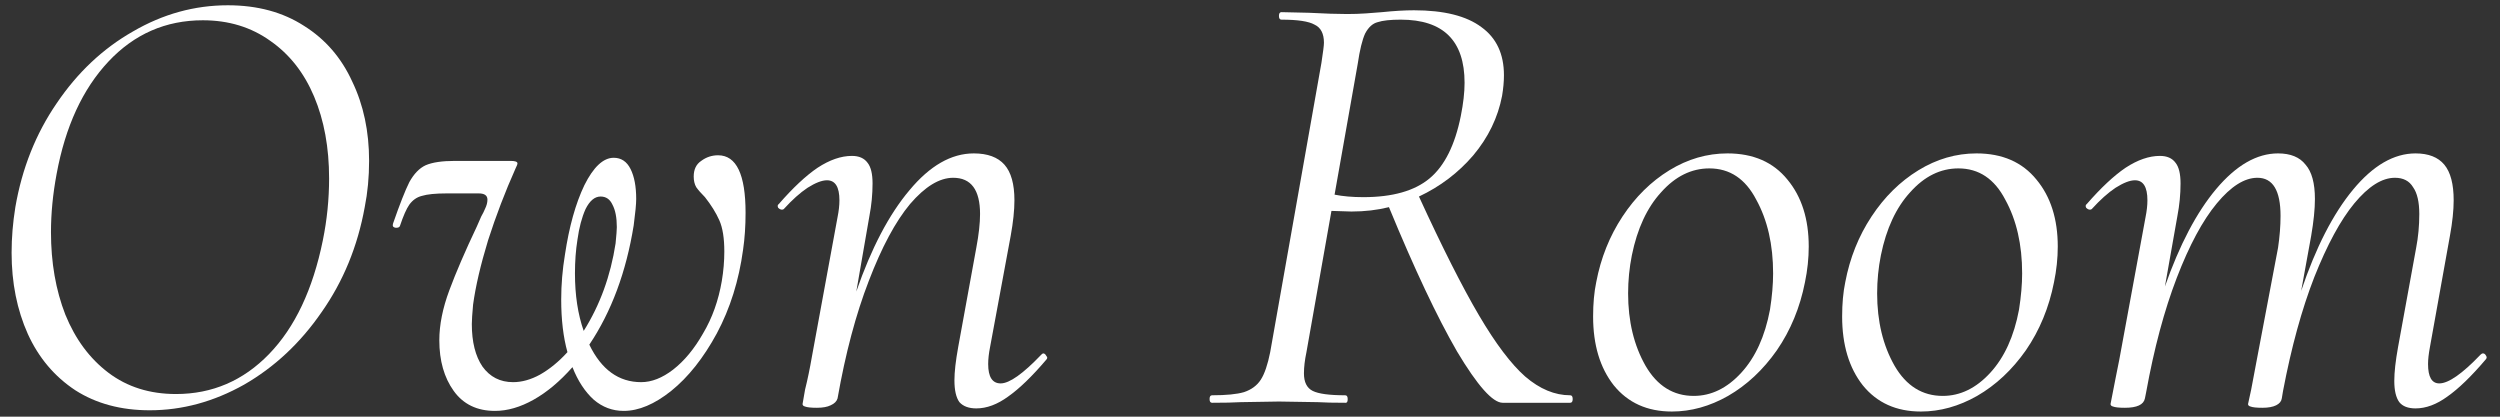
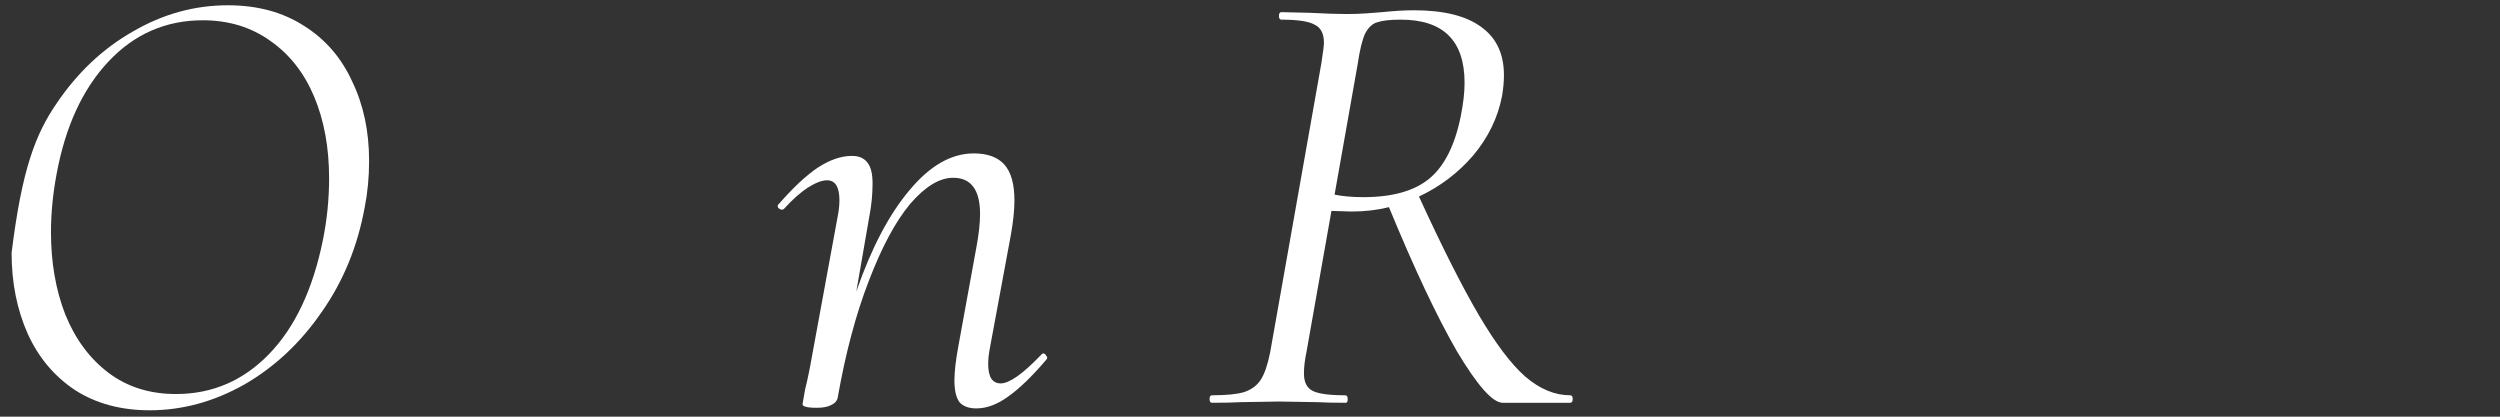
<svg xmlns="http://www.w3.org/2000/svg" width="180" height="30" viewBox="0 0 180 30" fill="none">
  <rect x="0" y="0" width="180" height="30" fill="#333333" stroke="none" />
-   <path d="M10.78 29.54C8.71 29.54 6.925 29.06 5.425 28.1C3.925 27.11 2.785 25.76 2.005 24.05C1.225 22.31 0.835 20.36 0.835 18.2C0.835 17.12 0.925 16.025 1.105 14.915C1.585 12.125 2.575 9.635 4.075 7.445C5.575 5.225 7.405 3.5 9.565 2.27C11.725 1.01 14.005 0.38 16.405 0.38C18.535 0.38 20.365 0.875 21.895 1.865C23.425 2.825 24.58 4.16 25.36 5.87C26.17 7.55 26.575 9.455 26.575 11.585C26.575 12.755 26.47 13.865 26.26 14.915C25.75 17.735 24.715 20.255 23.155 22.475C21.625 24.695 19.765 26.435 17.575 27.695C15.385 28.925 13.12 29.54 10.78 29.54ZM12.67 28.37C15.28 28.37 17.515 27.41 19.375 25.49C21.235 23.57 22.525 20.84 23.245 17.3C23.545 15.83 23.695 14.345 23.695 12.845C23.695 10.625 23.335 8.66 22.615 6.95C21.895 5.24 20.845 3.905 19.465 2.945C18.085 1.955 16.465 1.46 14.605 1.46C11.935 1.46 9.67 2.45 7.81 4.43C5.95 6.41 4.705 9.11 4.075 12.53C3.805 13.97 3.67 15.365 3.67 16.715C3.67 18.905 4.015 20.885 4.705 22.655C5.425 24.425 6.46 25.82 7.81 26.84C9.16 27.86 10.78 28.37 12.67 28.37Z" fill="white" />
-   <path d="M51.702 11.18C53.022 11.18 53.681 12.56 53.681 15.32C53.681 16.28 53.621 17.165 53.502 17.975C53.202 20.195 52.572 22.205 51.611 24.005C50.651 25.775 49.556 27.155 48.327 28.145C47.127 29.105 45.986 29.585 44.907 29.585C44.096 29.585 43.377 29.315 42.746 28.775C42.117 28.205 41.606 27.425 41.217 26.435C40.316 27.455 39.386 28.235 38.426 28.775C37.467 29.315 36.536 29.585 35.636 29.585C34.346 29.585 33.356 29.105 32.666 28.145C31.977 27.185 31.631 25.97 31.631 24.5C31.631 23.39 31.872 22.19 32.352 20.9C32.831 19.61 33.492 18.08 34.331 16.31C34.452 16.04 34.556 15.8 34.647 15.59C34.767 15.38 34.856 15.2 34.916 15.05C35.036 14.81 35.096 14.585 35.096 14.375C35.096 14.075 34.886 13.925 34.467 13.925H32.172C31.361 13.925 30.762 13.985 30.372 14.105C30.012 14.195 29.712 14.405 29.471 14.735C29.262 15.035 29.037 15.545 28.797 16.265C28.767 16.355 28.677 16.4 28.526 16.4C28.436 16.4 28.361 16.37 28.302 16.31C28.271 16.25 28.271 16.175 28.302 16.085C28.782 14.705 29.172 13.715 29.471 13.115C29.802 12.515 30.192 12.11 30.642 11.9C31.122 11.69 31.826 11.585 32.757 11.585H36.761C37.092 11.585 37.257 11.645 37.257 11.765C37.257 11.825 37.212 11.945 37.121 12.125C36.371 13.805 35.712 15.53 35.142 17.3C34.602 19.07 34.242 20.615 34.062 21.935C34.002 22.595 33.971 23.06 33.971 23.33C33.971 24.62 34.227 25.64 34.736 26.39C35.276 27.14 36.011 27.515 36.941 27.515C37.572 27.515 38.217 27.335 38.877 26.975C39.566 26.585 40.227 26.045 40.856 25.355C40.556 24.275 40.407 23.015 40.407 21.575C40.407 20.495 40.496 19.415 40.676 18.335C40.977 16.325 41.441 14.66 42.072 13.34C42.731 12.02 43.437 11.36 44.187 11.36C44.727 11.36 45.132 11.63 45.401 12.17C45.672 12.71 45.806 13.43 45.806 14.33C45.806 14.69 45.746 15.32 45.627 16.22C45.087 19.58 44.022 22.445 42.431 24.815C43.301 26.615 44.547 27.515 46.166 27.515C46.916 27.515 47.681 27.215 48.462 26.615C49.272 25.985 49.992 25.115 50.621 24.005C51.282 22.895 51.731 21.635 51.971 20.225C52.092 19.505 52.151 18.8 52.151 18.11C52.151 17.15 52.032 16.4 51.791 15.86C51.551 15.32 51.206 14.765 50.757 14.195C50.486 13.925 50.276 13.685 50.127 13.475C50.007 13.265 49.947 13.01 49.947 12.71C49.947 12.2 50.127 11.825 50.486 11.585C50.846 11.315 51.252 11.18 51.702 11.18ZM41.577 17.255C41.456 18.005 41.397 18.815 41.397 19.685C41.397 21.245 41.606 22.625 42.026 23.825C43.197 21.965 43.962 19.865 44.322 17.525C44.382 16.925 44.411 16.535 44.411 16.355C44.411 15.665 44.306 15.125 44.096 14.735C43.916 14.345 43.632 14.15 43.242 14.15C42.822 14.15 42.462 14.45 42.161 15.05C41.892 15.65 41.697 16.385 41.577 17.255Z" fill="white" />
+   <path d="M10.78 29.54C8.71 29.54 6.925 29.06 5.425 28.1C3.925 27.11 2.785 25.76 2.005 24.05C1.225 22.31 0.835 20.36 0.835 18.2C1.585 12.125 2.575 9.635 4.075 7.445C5.575 5.225 7.405 3.5 9.565 2.27C11.725 1.01 14.005 0.38 16.405 0.38C18.535 0.38 20.365 0.875 21.895 1.865C23.425 2.825 24.58 4.16 25.36 5.87C26.17 7.55 26.575 9.455 26.575 11.585C26.575 12.755 26.47 13.865 26.26 14.915C25.75 17.735 24.715 20.255 23.155 22.475C21.625 24.695 19.765 26.435 17.575 27.695C15.385 28.925 13.12 29.54 10.78 29.54ZM12.67 28.37C15.28 28.37 17.515 27.41 19.375 25.49C21.235 23.57 22.525 20.84 23.245 17.3C23.545 15.83 23.695 14.345 23.695 12.845C23.695 10.625 23.335 8.66 22.615 6.95C21.895 5.24 20.845 3.905 19.465 2.945C18.085 1.955 16.465 1.46 14.605 1.46C11.935 1.46 9.67 2.45 7.81 4.43C5.95 6.41 4.705 9.11 4.075 12.53C3.805 13.97 3.67 15.365 3.67 16.715C3.67 18.905 4.015 20.885 4.705 22.655C5.425 24.425 6.46 25.82 7.81 26.84C9.16 27.86 10.78 28.37 12.67 28.37Z" fill="white" />
  <path d="M74.974 25.535C75.034 25.475 75.079 25.445 75.109 25.445C75.199 25.445 75.274 25.505 75.334 25.625C75.424 25.715 75.424 25.805 75.334 25.895C74.314 27.095 73.399 27.98 72.589 28.55C71.809 29.12 71.044 29.405 70.294 29.405C69.754 29.405 69.349 29.255 69.079 28.955C68.839 28.625 68.719 28.1 68.719 27.38C68.719 26.78 68.809 25.985 68.989 24.995L70.294 17.84C70.474 16.88 70.564 16.07 70.564 15.41C70.564 13.67 69.919 12.8 68.629 12.8C67.639 12.8 66.604 13.43 65.524 14.69C64.474 15.95 63.484 17.795 62.554 20.225C61.624 22.625 60.874 25.445 60.304 28.685C60.244 28.895 60.079 29.06 59.809 29.18C59.569 29.3 59.239 29.36 58.819 29.36C58.399 29.36 58.114 29.33 57.964 29.27C57.844 29.24 57.784 29.18 57.784 29.09L57.964 28.055C58.144 27.335 58.309 26.54 58.459 25.67L60.304 15.635C60.394 15.185 60.439 14.78 60.439 14.42C60.439 13.46 60.139 12.98 59.539 12.98C59.179 12.98 58.714 13.16 58.144 13.52C57.604 13.88 57.034 14.39 56.434 15.05C56.404 15.08 56.359 15.095 56.299 15.095C56.209 15.095 56.119 15.05 56.029 14.96C55.969 14.84 55.984 14.75 56.074 14.69C57.094 13.52 58.024 12.65 58.864 12.08C59.734 11.51 60.559 11.225 61.339 11.225C61.849 11.225 62.224 11.39 62.464 11.72C62.704 12.02 62.824 12.515 62.824 13.205C62.824 13.985 62.749 14.765 62.599 15.545L61.654 20.99C62.734 17.87 64.009 15.44 65.479 13.7C66.949 11.93 68.494 11.045 70.114 11.045C71.104 11.045 71.839 11.315 72.319 11.855C72.799 12.395 73.039 13.25 73.039 14.42C73.039 15.14 72.949 15.995 72.769 16.985L71.284 24.995C71.194 25.445 71.149 25.85 71.149 26.21C71.149 27.14 71.449 27.605 72.049 27.605C72.679 27.605 73.654 26.915 74.974 25.535Z" fill="white" />
  <path d="M113.054 28.46C113.174 28.46 113.234 28.55 113.234 28.73C113.234 28.91 113.174 29 113.054 29H108.194C107.474 29 106.379 27.77 104.909 25.31C103.469 22.82 101.834 19.355 100.004 14.915C99.164 15.125 98.264 15.23 97.304 15.23L95.864 15.185L94.064 25.355C93.944 25.925 93.884 26.435 93.884 26.885C93.884 27.515 94.094 27.935 94.514 28.145C94.934 28.355 95.714 28.46 96.854 28.46C96.974 28.46 97.034 28.55 97.034 28.73C97.034 28.91 96.989 29 96.899 29C96.029 29 95.354 28.985 94.874 28.955L92.084 28.91L89.339 28.955C88.829 28.985 88.139 29 87.269 29C87.149 29 87.089 28.91 87.089 28.73C87.089 28.55 87.149 28.46 87.269 28.46C88.289 28.46 89.054 28.385 89.564 28.235C90.104 28.055 90.509 27.755 90.779 27.335C91.049 26.915 91.274 26.255 91.454 25.355L95.144 4.52C95.264 3.74 95.324 3.26 95.324 3.08C95.324 2.42 95.099 1.985 94.649 1.775C94.229 1.535 93.434 1.415 92.264 1.415C92.144 1.415 92.084 1.325 92.084 1.145C92.084 0.965 92.144 0.875 92.264 0.875L94.244 0.92C95.384 0.98 96.299 1.01 96.989 1.01C97.469 1.01 97.919 0.995 98.339 0.965C98.789 0.935 99.179 0.905 99.509 0.875C100.379 0.785 101.144 0.74 101.804 0.74C103.964 0.74 105.584 1.145 106.664 1.955C107.744 2.735 108.284 3.89 108.284 5.42C108.284 5.87 108.239 6.365 108.149 6.905C107.849 8.465 107.159 9.89 106.079 11.18C104.999 12.44 103.694 13.43 102.164 14.15C103.844 17.81 105.284 20.66 106.484 22.7C107.684 24.74 108.794 26.21 109.814 27.11C110.864 28.01 111.944 28.46 113.054 28.46ZM96.089 14.015C96.689 14.135 97.379 14.195 98.159 14.195C100.259 14.195 101.849 13.745 102.929 12.845C104.009 11.945 104.759 10.445 105.179 8.345C105.359 7.445 105.449 6.65 105.449 5.96C105.449 2.93 103.919 1.415 100.859 1.415C100.109 1.415 99.554 1.475 99.194 1.595C98.834 1.685 98.534 1.955 98.294 2.405C98.084 2.855 97.904 3.59 97.754 4.61L96.089 14.015Z" fill="white" />
-   <path d="M120.374 29.63C118.604 29.63 117.209 29 116.189 27.74C115.199 26.48 114.704 24.83 114.704 22.79C114.704 21.86 114.779 21.035 114.929 20.315C115.259 18.575 115.889 17 116.819 15.59C117.749 14.18 118.874 13.07 120.194 12.26C121.514 11.45 122.909 11.045 124.379 11.045C126.239 11.045 127.679 11.675 128.699 12.935C129.719 14.165 130.229 15.77 130.229 17.75C130.229 18.59 130.139 19.445 129.959 20.315C129.599 22.145 128.924 23.78 127.934 25.22C126.944 26.63 125.774 27.725 124.424 28.505C123.104 29.255 121.754 29.63 120.374 29.63ZM121.949 28.505C123.209 28.505 124.349 27.95 125.369 26.84C126.389 25.73 127.079 24.215 127.439 22.295C127.589 21.335 127.664 20.465 127.664 19.685C127.664 17.615 127.259 15.845 126.449 14.375C125.669 12.875 124.544 12.125 123.074 12.125C121.784 12.125 120.629 12.695 119.609 13.835C118.589 14.945 117.884 16.46 117.494 18.38C117.314 19.28 117.224 20.195 117.224 21.125C117.224 23.135 117.644 24.875 118.484 26.345C119.324 27.785 120.479 28.505 121.949 28.505Z" fill="white" />
-   <path d="M138.304 29.63C136.534 29.63 135.139 29 134.119 27.74C133.129 26.48 132.634 24.83 132.634 22.79C132.634 21.86 132.709 21.035 132.859 20.315C133.189 18.575 133.819 17 134.749 15.59C135.679 14.18 136.804 13.07 138.124 12.26C139.444 11.45 140.839 11.045 142.309 11.045C144.169 11.045 145.609 11.675 146.629 12.935C147.649 14.165 148.159 15.77 148.159 17.75C148.159 18.59 148.069 19.445 147.889 20.315C147.529 22.145 146.854 23.78 145.864 25.22C144.874 26.63 143.704 27.725 142.354 28.505C141.034 29.255 139.684 29.63 138.304 29.63ZM139.879 28.505C141.139 28.505 142.279 27.95 143.299 26.84C144.319 25.73 145.009 24.215 145.369 22.295C145.519 21.335 145.594 20.465 145.594 19.685C145.594 17.615 145.189 15.845 144.379 14.375C143.599 12.875 142.474 12.125 141.004 12.125C139.714 12.125 138.559 12.695 137.539 13.835C136.519 14.945 135.814 16.46 135.424 18.38C135.244 19.28 135.154 20.195 135.154 21.125C135.154 23.135 135.574 24.875 136.414 26.345C137.254 27.785 138.409 28.505 139.879 28.505Z" fill="white" />
-   <path d="M178.599 25.535C178.659 25.475 178.719 25.445 178.779 25.445C178.869 25.445 178.944 25.505 179.004 25.625C179.064 25.715 179.049 25.805 178.959 25.895C177.939 27.095 177.024 27.98 176.214 28.55C175.434 29.12 174.669 29.405 173.919 29.405C173.379 29.405 172.989 29.255 172.749 28.955C172.509 28.625 172.389 28.115 172.389 27.425C172.389 26.795 172.479 25.985 172.659 24.995L173.964 17.84C174.114 17.06 174.189 16.25 174.189 15.41C174.189 14.54 174.039 13.895 173.739 13.475C173.469 13.025 173.034 12.8 172.434 12.8C171.504 12.8 170.529 13.415 169.509 14.645C168.519 15.845 167.559 17.615 166.629 19.955C165.729 22.265 164.979 24.995 164.379 28.145L164.289 28.685C164.259 28.895 164.124 29.06 163.884 29.18C163.644 29.3 163.314 29.36 162.894 29.36C162.474 29.36 162.189 29.33 162.039 29.27C161.919 29.24 161.859 29.18 161.859 29.09L162.084 28.055L162.534 25.67L164.019 17.84C164.139 17.03 164.199 16.265 164.199 15.545C164.199 13.715 163.644 12.8 162.534 12.8C161.604 12.8 160.629 13.415 159.609 14.645C158.589 15.875 157.629 17.66 156.729 20C155.829 22.34 155.094 25.085 154.524 28.235L154.434 28.685C154.344 29.135 153.864 29.36 152.994 29.36C152.574 29.36 152.289 29.33 152.139 29.27C152.019 29.24 151.959 29.18 151.959 29.09C151.959 29.06 152.079 28.445 152.319 27.245L152.589 25.895L154.479 15.635C154.569 15.185 154.614 14.78 154.614 14.42C154.614 13.46 154.314 12.98 153.714 12.98C153.354 12.98 152.889 13.16 152.319 13.52C151.779 13.88 151.209 14.39 150.609 15.05C150.579 15.08 150.534 15.095 150.474 15.095C150.384 15.095 150.294 15.05 150.204 14.96C150.144 14.84 150.159 14.75 150.249 14.69C151.269 13.52 152.199 12.65 153.039 12.08C153.909 11.51 154.734 11.225 155.514 11.225C156.024 11.225 156.399 11.39 156.639 11.72C156.879 12.02 156.999 12.515 156.999 13.205C156.999 13.985 156.924 14.765 156.774 15.545L155.874 20.63C156.924 17.63 158.154 15.29 159.564 13.61C161.004 11.9 162.489 11.045 164.019 11.045C164.919 11.045 165.579 11.315 165.999 11.855C166.449 12.365 166.674 13.19 166.674 14.33C166.674 15.05 166.584 15.935 166.404 16.985L165.684 20.945C166.734 17.825 167.979 15.395 169.419 13.655C170.859 11.915 172.359 11.045 173.919 11.045C174.849 11.045 175.539 11.315 175.989 11.855C176.439 12.395 176.664 13.25 176.664 14.42C176.664 15.14 176.574 15.995 176.394 16.985L174.954 24.995C174.864 25.475 174.819 25.88 174.819 26.21C174.819 27.14 175.089 27.605 175.629 27.605C176.289 27.605 177.279 26.915 178.599 25.535Z" fill="white" />
</svg>